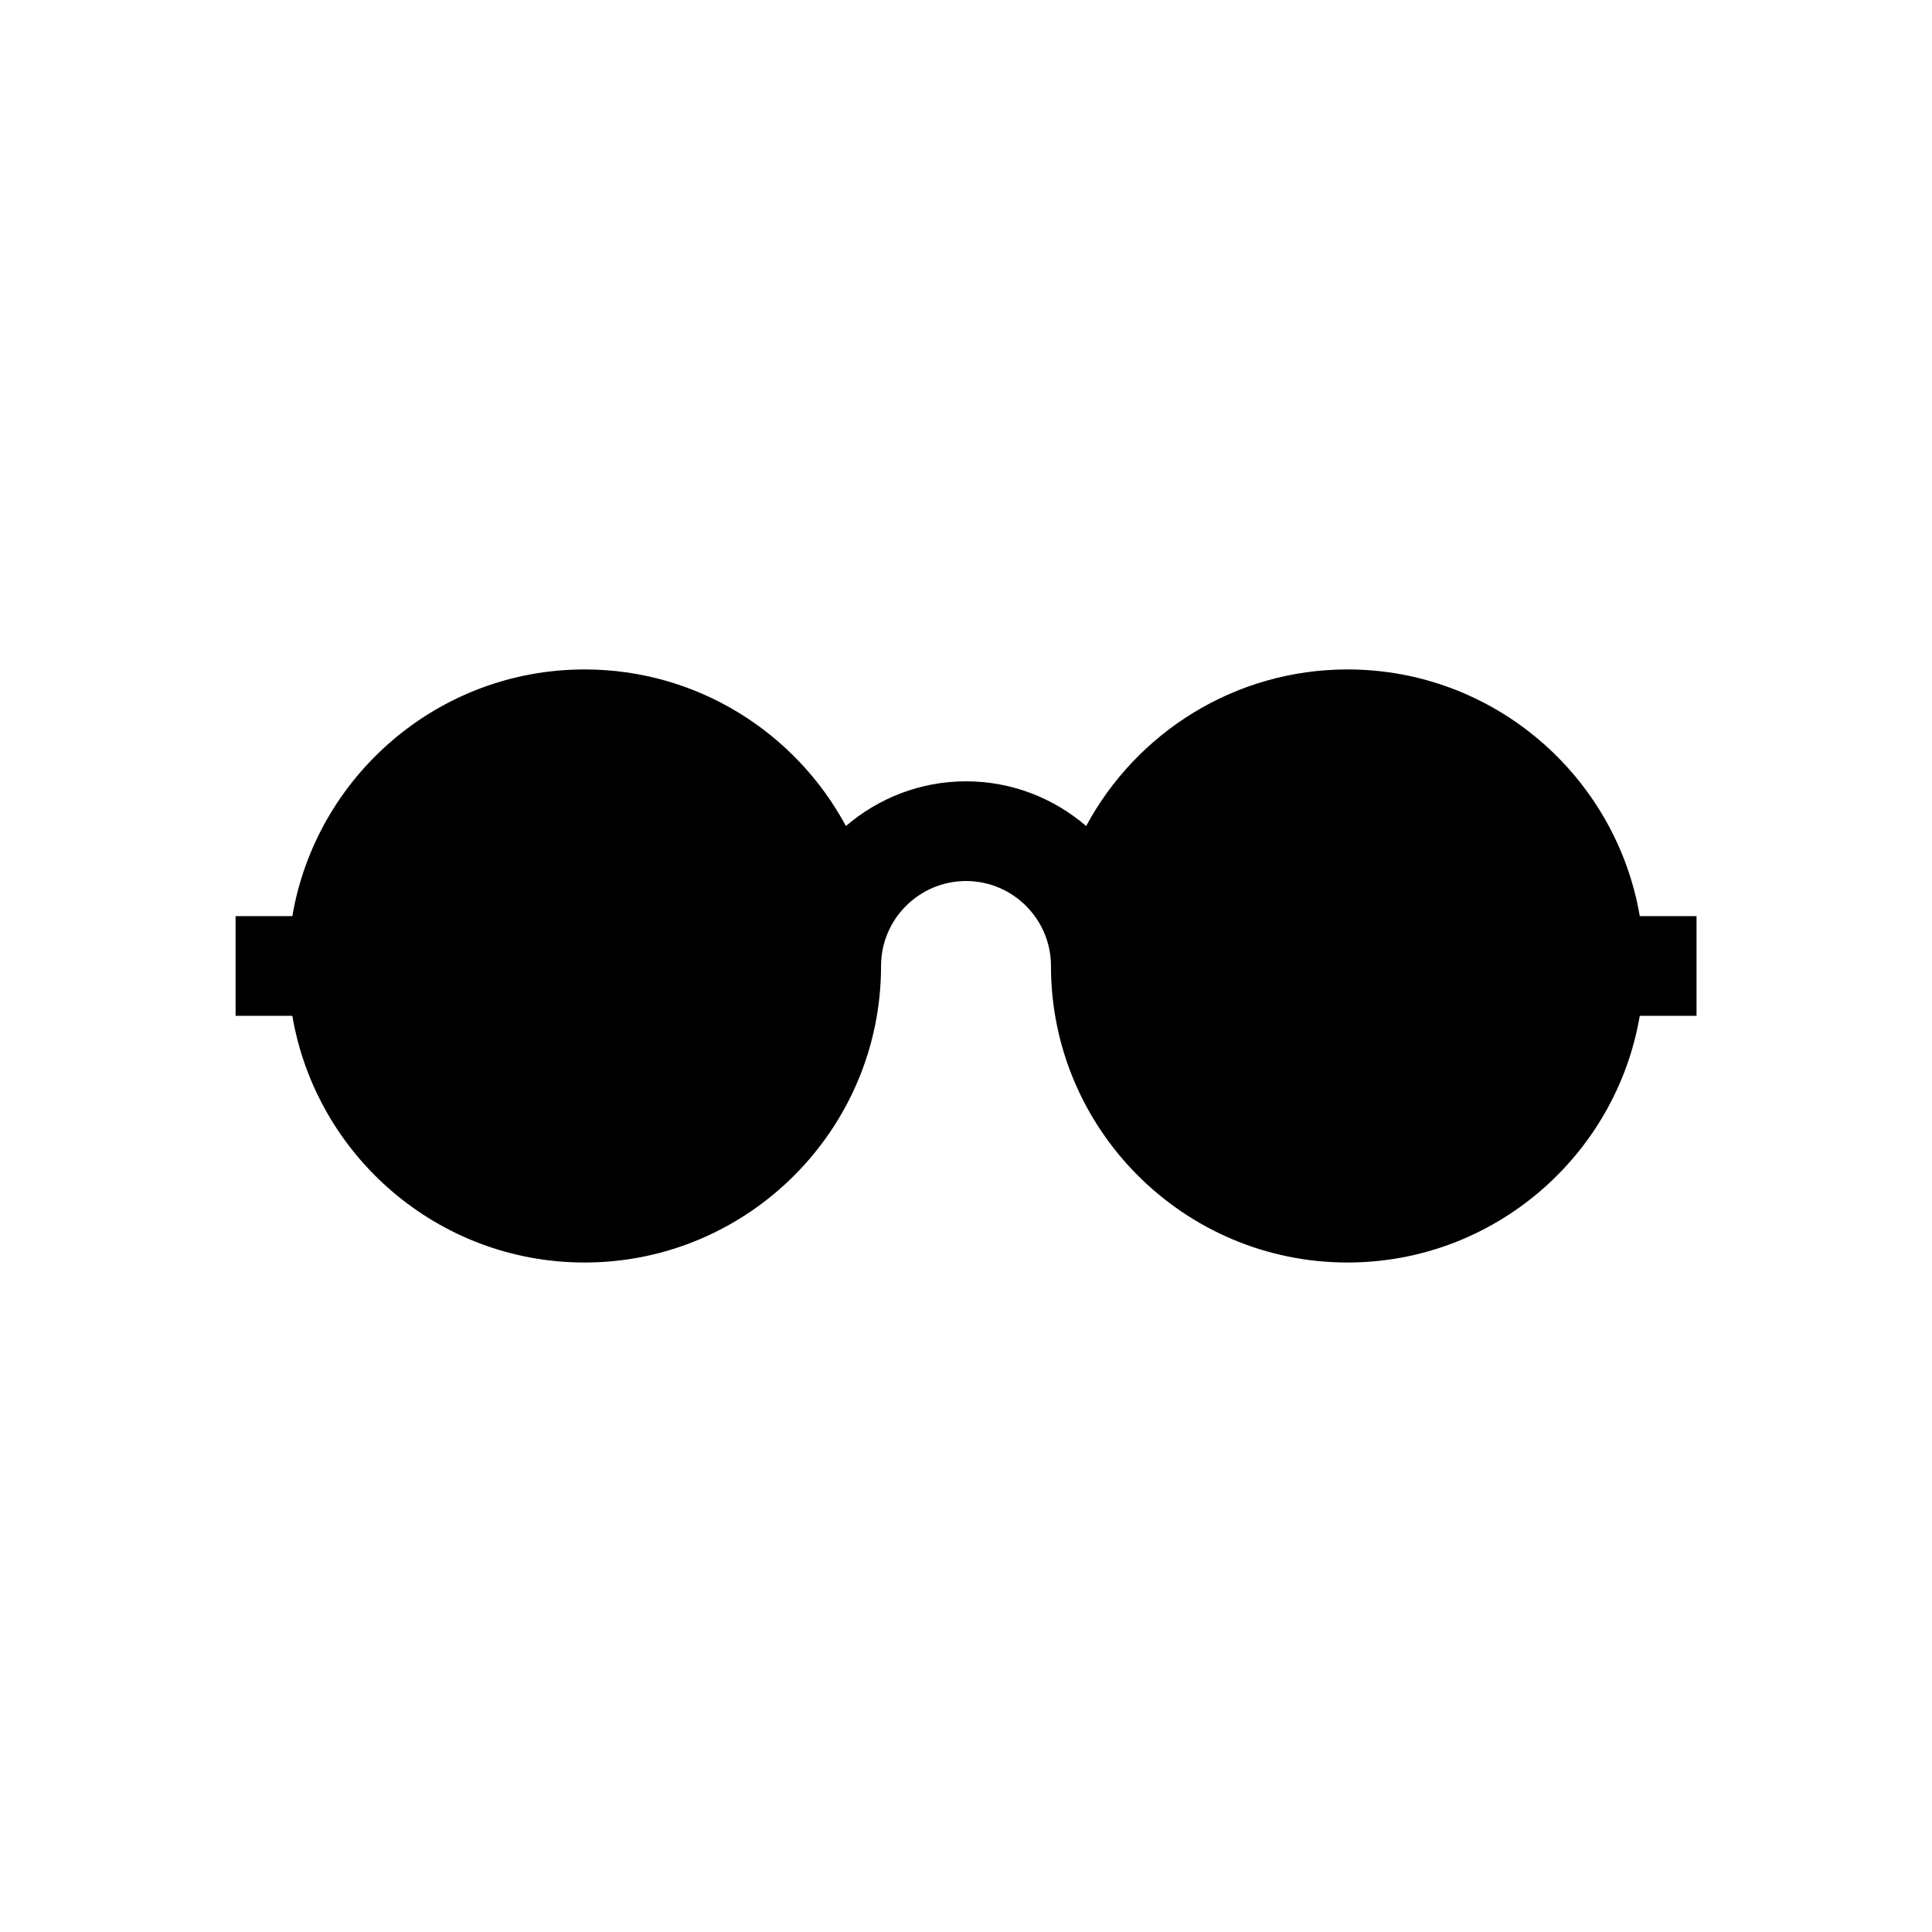
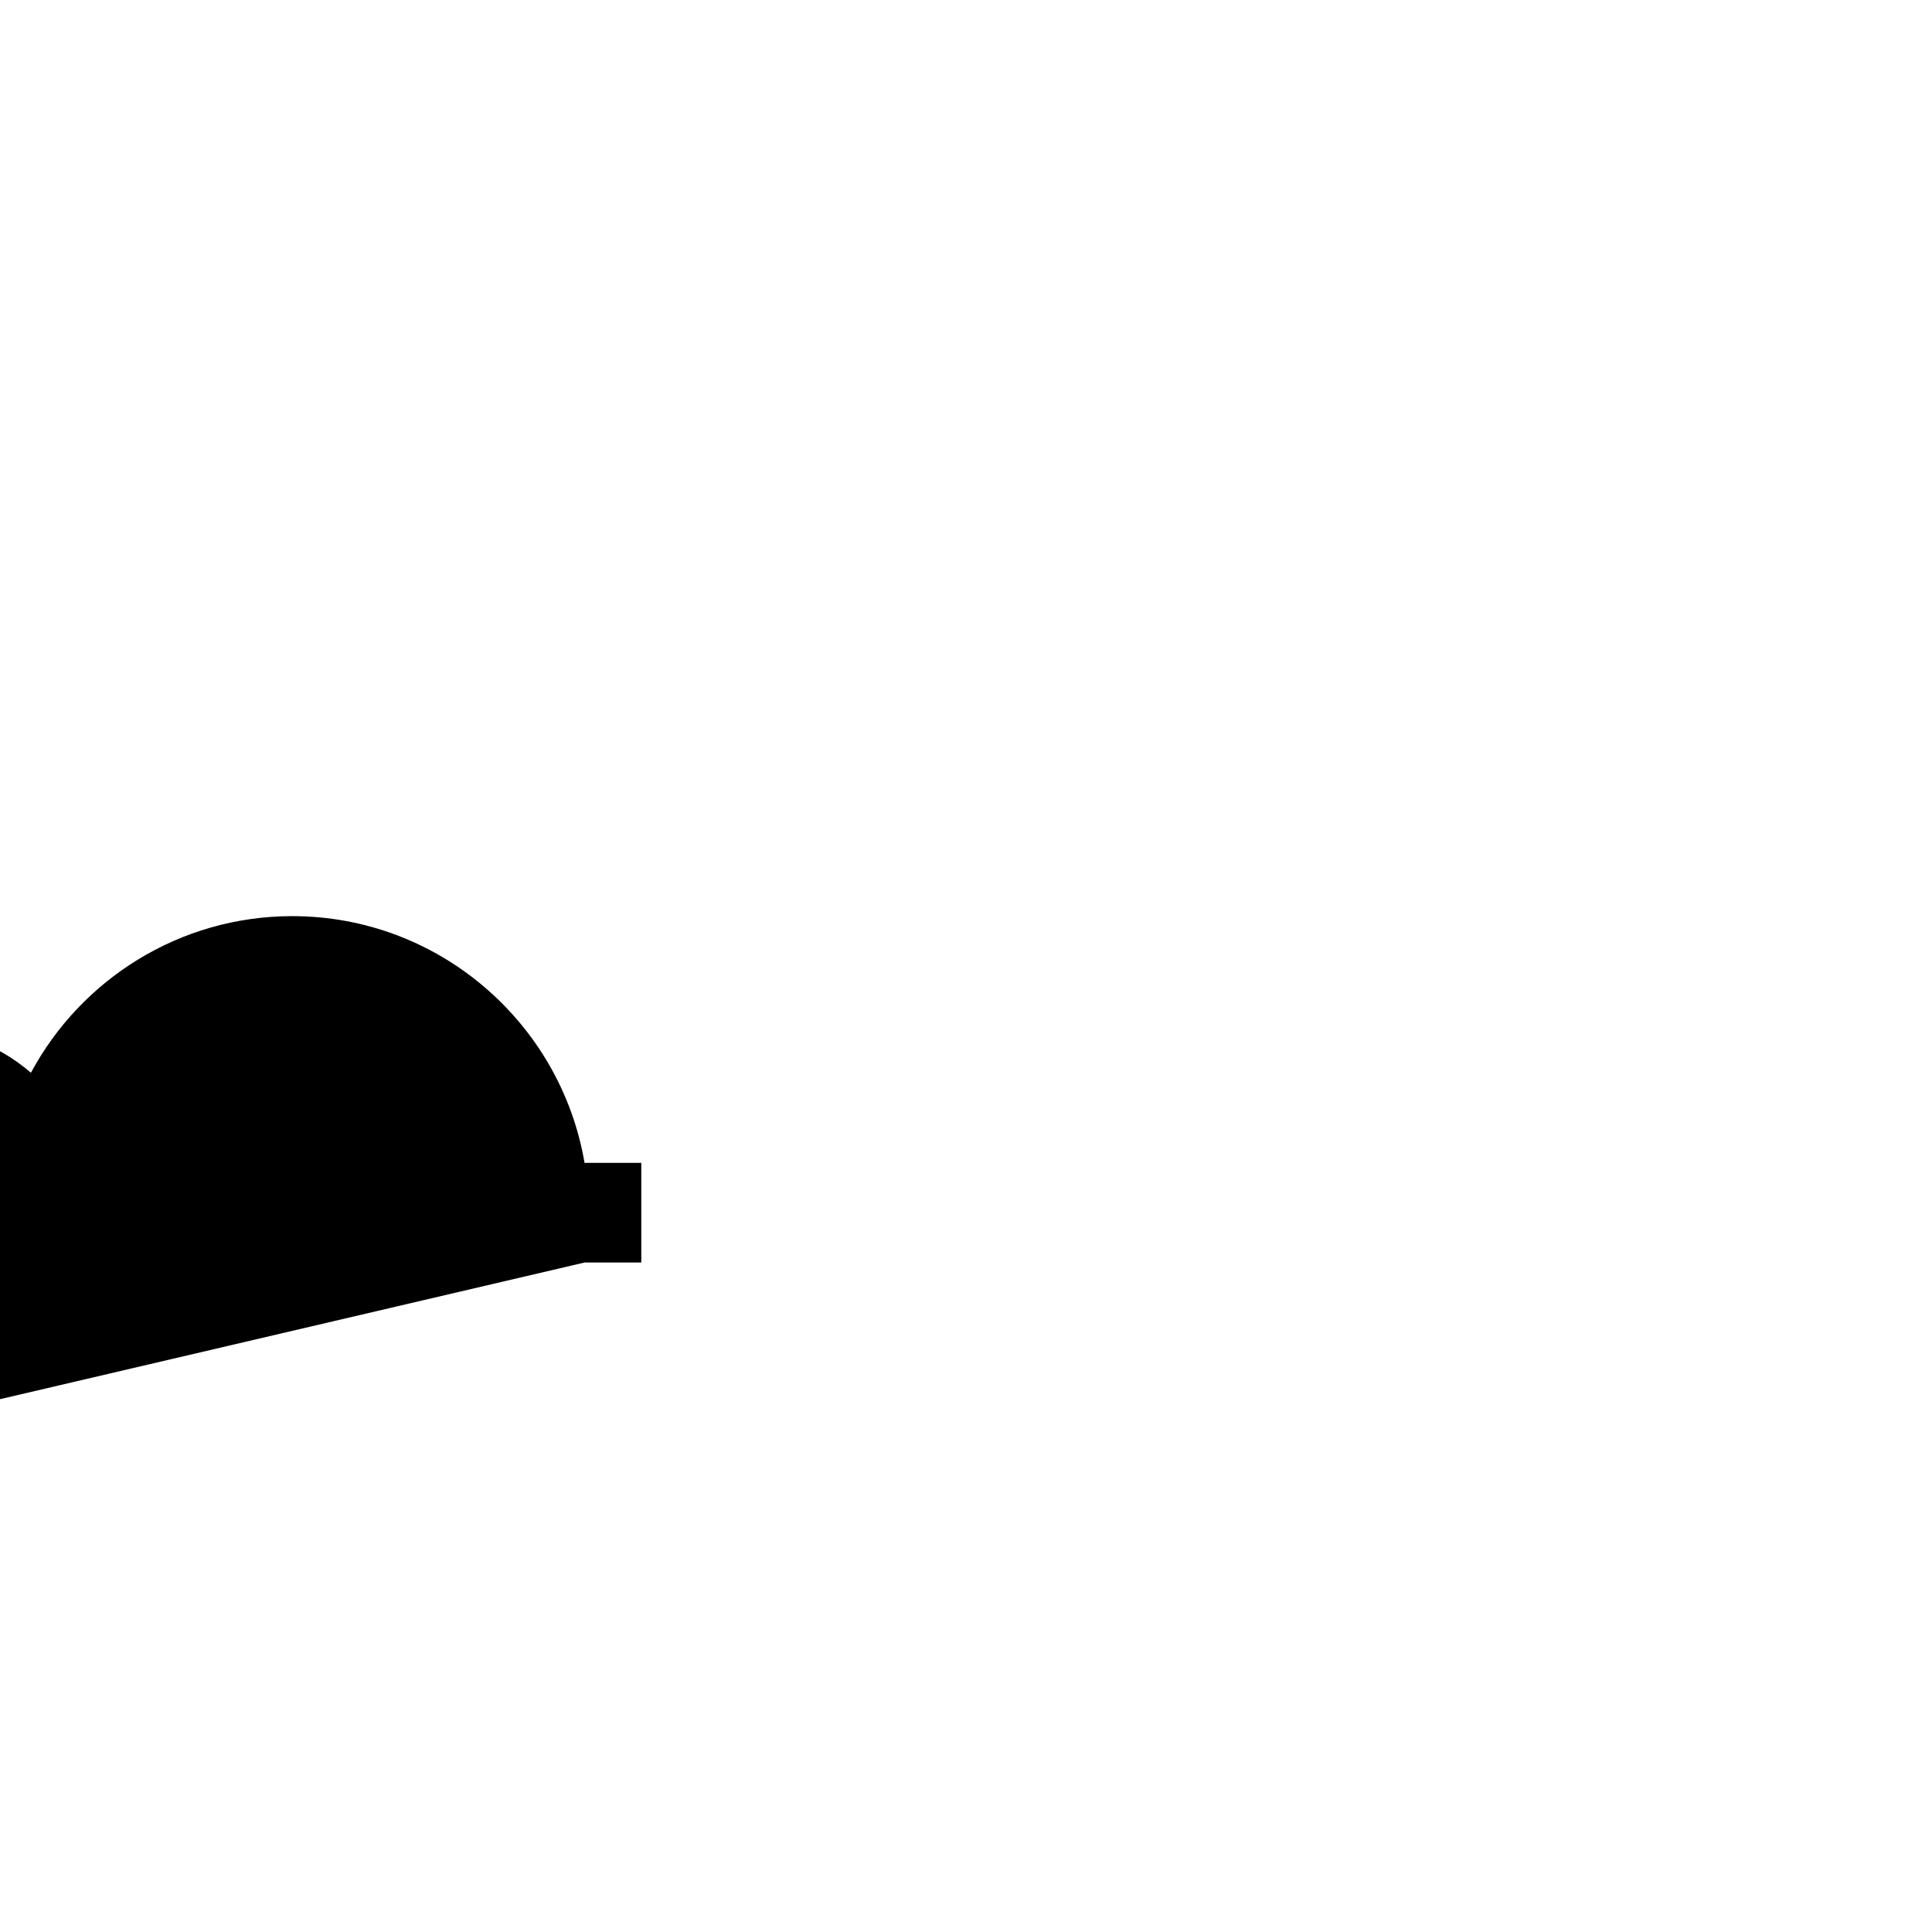
<svg xmlns="http://www.w3.org/2000/svg" fill="#000000" width="800px" height="800px" version="1.1" viewBox="144 144 512 512">
-   <path d="m298.91 478.58c43.336 0 78.578-35.246 78.578-78.586 0-12.41 10.102-22.512 22.516-22.512 12.41 0 22.512 10.102 22.512 22.512 0 43.336 35.25 78.586 78.586 78.586 38.828 0 71.148-28.309 77.457-65.379h15.039v-26.414h-15.039c-6.309-37.059-38.629-65.379-77.457-65.379-29.926 0-55.992 16.82-69.258 41.5-8.566-7.367-19.68-11.848-31.832-11.848-12.152 0-23.266 4.484-31.832 11.848-13.262-24.676-39.328-41.5-69.258-41.5-38.828 0-71.145 28.312-77.449 65.379h-15.043v26.414h15.043c6.289 37.07 38.609 65.379 77.438 65.379z" />
+   <path d="m298.91 478.58h15.039v-26.414h-15.039c-6.309-37.059-38.629-65.379-77.457-65.379-29.926 0-55.992 16.82-69.258 41.5-8.566-7.367-19.68-11.848-31.832-11.848-12.152 0-23.266 4.484-31.832 11.848-13.262-24.676-39.328-41.5-69.258-41.5-38.828 0-71.145 28.312-77.449 65.379h-15.043v26.414h15.043c6.289 37.07 38.609 65.379 77.438 65.379z" />
</svg>